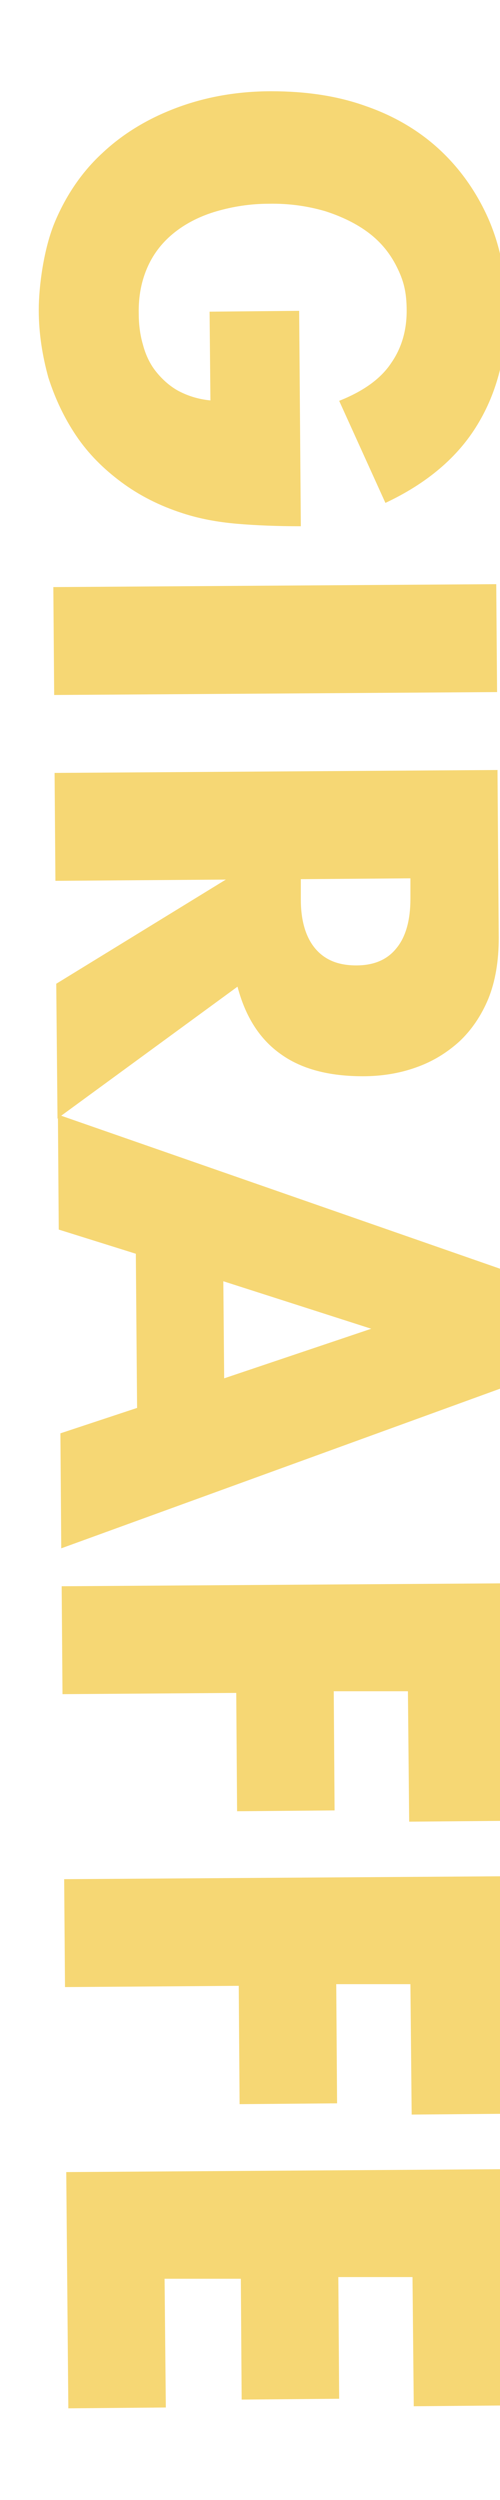
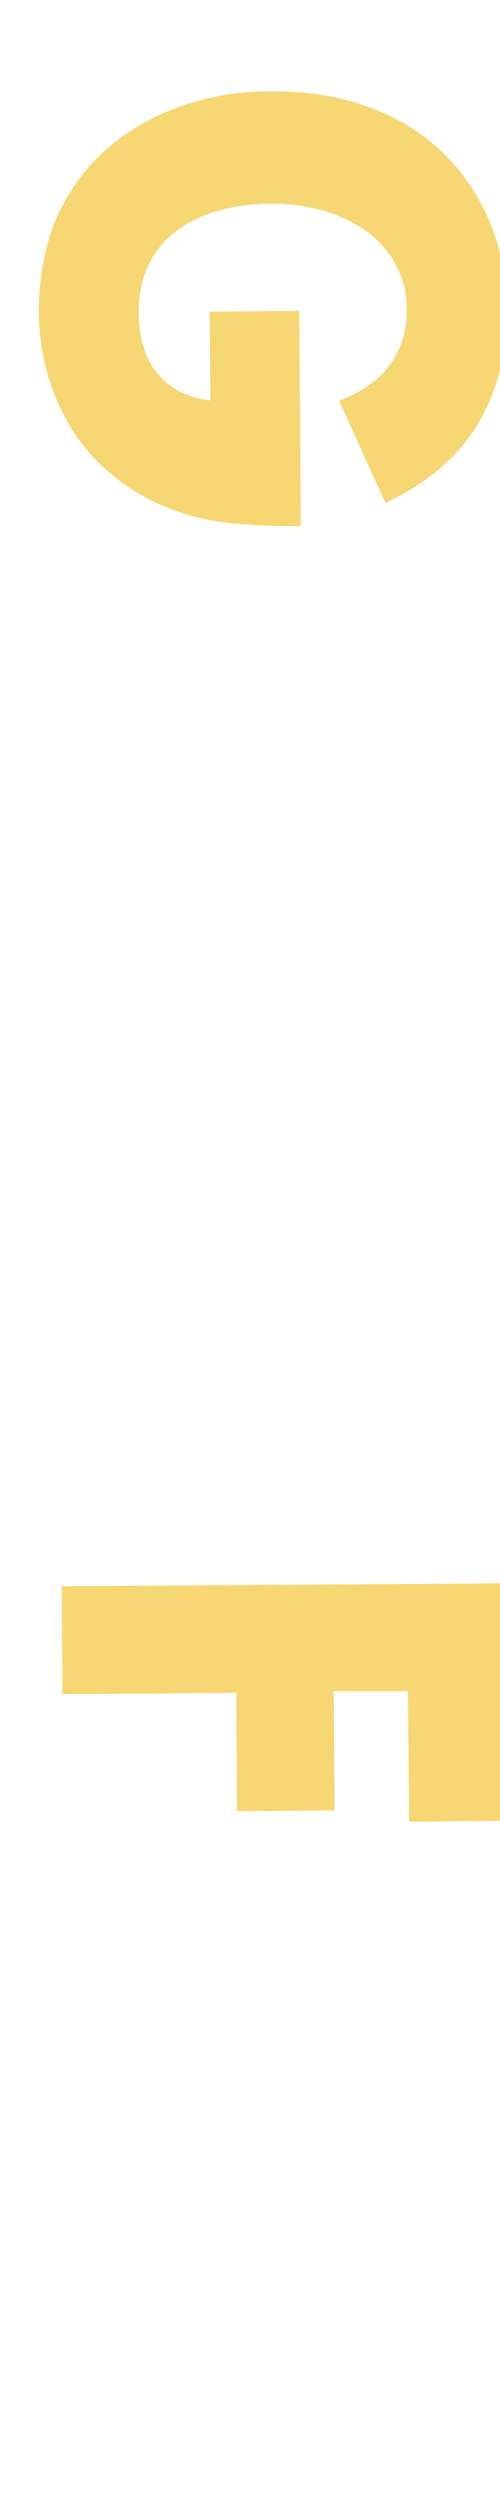
<svg xmlns="http://www.w3.org/2000/svg" version="1.1" viewBox="0 0 120 600">
  <defs>
    <style>
      .cls-1 {
        fill: #f6d774;
      }
    </style>
  </defs>
  <g>
    <g id="_レイヤー_1" data-name="レイヤー_1">
      <g id="_レイヤー_1-2" data-name="_レイヤー_1">
        <g>
          <path class="cls-1" d="M71.8,74.9l.4,51.4c-5.6,0-10.8-.2-15.4-.6-4.6-.4-8.9-1.2-12.9-2.5-5.6-1.8-10.5-4.3-14.8-7.5-4.3-3.2-7.9-6.8-10.8-11.1-2.9-4.3-5.1-9-6.7-14-1.4-5.1-2.3-10.5-2.3-16.2s1.2-14.8,3.9-21.2c2.7-6.4,6.5-12,11.4-16.5,4.9-4.6,10.8-8.2,17.7-10.8,6.9-2.6,14.5-4,22.8-4s15.9,1.1,22.8,3.6c6.9,2.4,12.9,6,17.8,10.6,4.9,4.6,8.8,10.2,11.6,16.6,2.8,6.5,4.2,13.7,4.3,21.8,0,10.4-2.2,19.5-7,27.4-4.7,7.8-12.1,14.1-22.1,18.8l-11.1-24.5c5.8-2.3,10-5.3,12.5-9.1,2.5-3.6,3.7-7.8,3.7-12.5s-.8-7.4-2.4-10.6c-1.6-3.2-3.8-5.9-6.7-8.1-2.9-2.2-6.4-3.9-10.4-5.2-4.1-1.2-8.6-1.9-13.6-1.8-4.5,0-8.7.7-12.5,1.8s-7.2,2.8-10,5c-2.8,2.2-5,4.9-6.5,8.2s-2.3,7.1-2.2,11.4c0,2.5.3,5,1,7.4.6,2.3,1.6,4.5,3,6.3s3.2,3.5,5.3,4.7c2.2,1.2,4.8,2.1,7.9,2.4l-.2-21.3,21.4-.2h.1Z" />
-           <path class="cls-1" d="M119.3,166.1l-106.3.7-.2-25.9,106.3-.7.2,25.9Z" />
-           <path class="cls-1" d="M13.8,268.3l-.3-32.2,40.7-25-40.9.3-.2-25.9,106.3-.7.3,40.3c0,5.5-.8,10.4-2.5,14.6-1.7,4.1-4.1,7.6-7,10.3-3,2.7-6.4,4.8-10.4,6.2-3.9,1.4-8.2,2.1-12.7,2.1-8.1,0-14.7-1.7-19.7-5.3-5.1-3.6-8.5-9-10.4-16.2l-43.3,31.7h0ZM72.2,211v4.9c0,5.1,1.2,9.1,3.5,11.8,2.3,2.7,5.5,4,9.8,4s7.5-1.4,9.7-4.2c2.2-2.7,3.3-6.7,3.3-11.8v-4.9l-26.3.2h0Z" />
-           <path class="cls-1" d="M32.9,337.9l-.3-37-18.5-5.8-.2-27.6,106.7,37.2.2,28.3-106.1,38.6-.2-27.6,18.4-6.1h0ZM53.8,330.8l35.3-11.9-35.5-11.4.2,23.2h0Z" />
          <path class="cls-1" d="M98.2,437.1l-.3-31.2h-17.8c0,0,.2,28.6.2,28.6l-23.4.2-.2-28.4-41.7.3-.2-25.9,106.3-.7.5,57-23.4.2h0Z" />
-           <path class="cls-1" d="M98.8,507.4l-.3-31.2h-17.8c0,0,.2,28.6.2,28.6l-23.4.2-.2-28.4-41.7.3-.2-25.9,106.3-.7.5,57-23.4.2h0Z" />
-           <path class="cls-1" d="M99.3,577.3l-.3-30.8h-17.8c0,0,.2,29.2.2,29.2l-23.4.2-.2-29h-18.3c0,0,.3,30.9.3,30.9l-23.4.2-.5-56.7,106.3-.7.5,56.7-23.4.2h0Z" />
        </g>
      </g>
    </g>
  </g>
</svg>